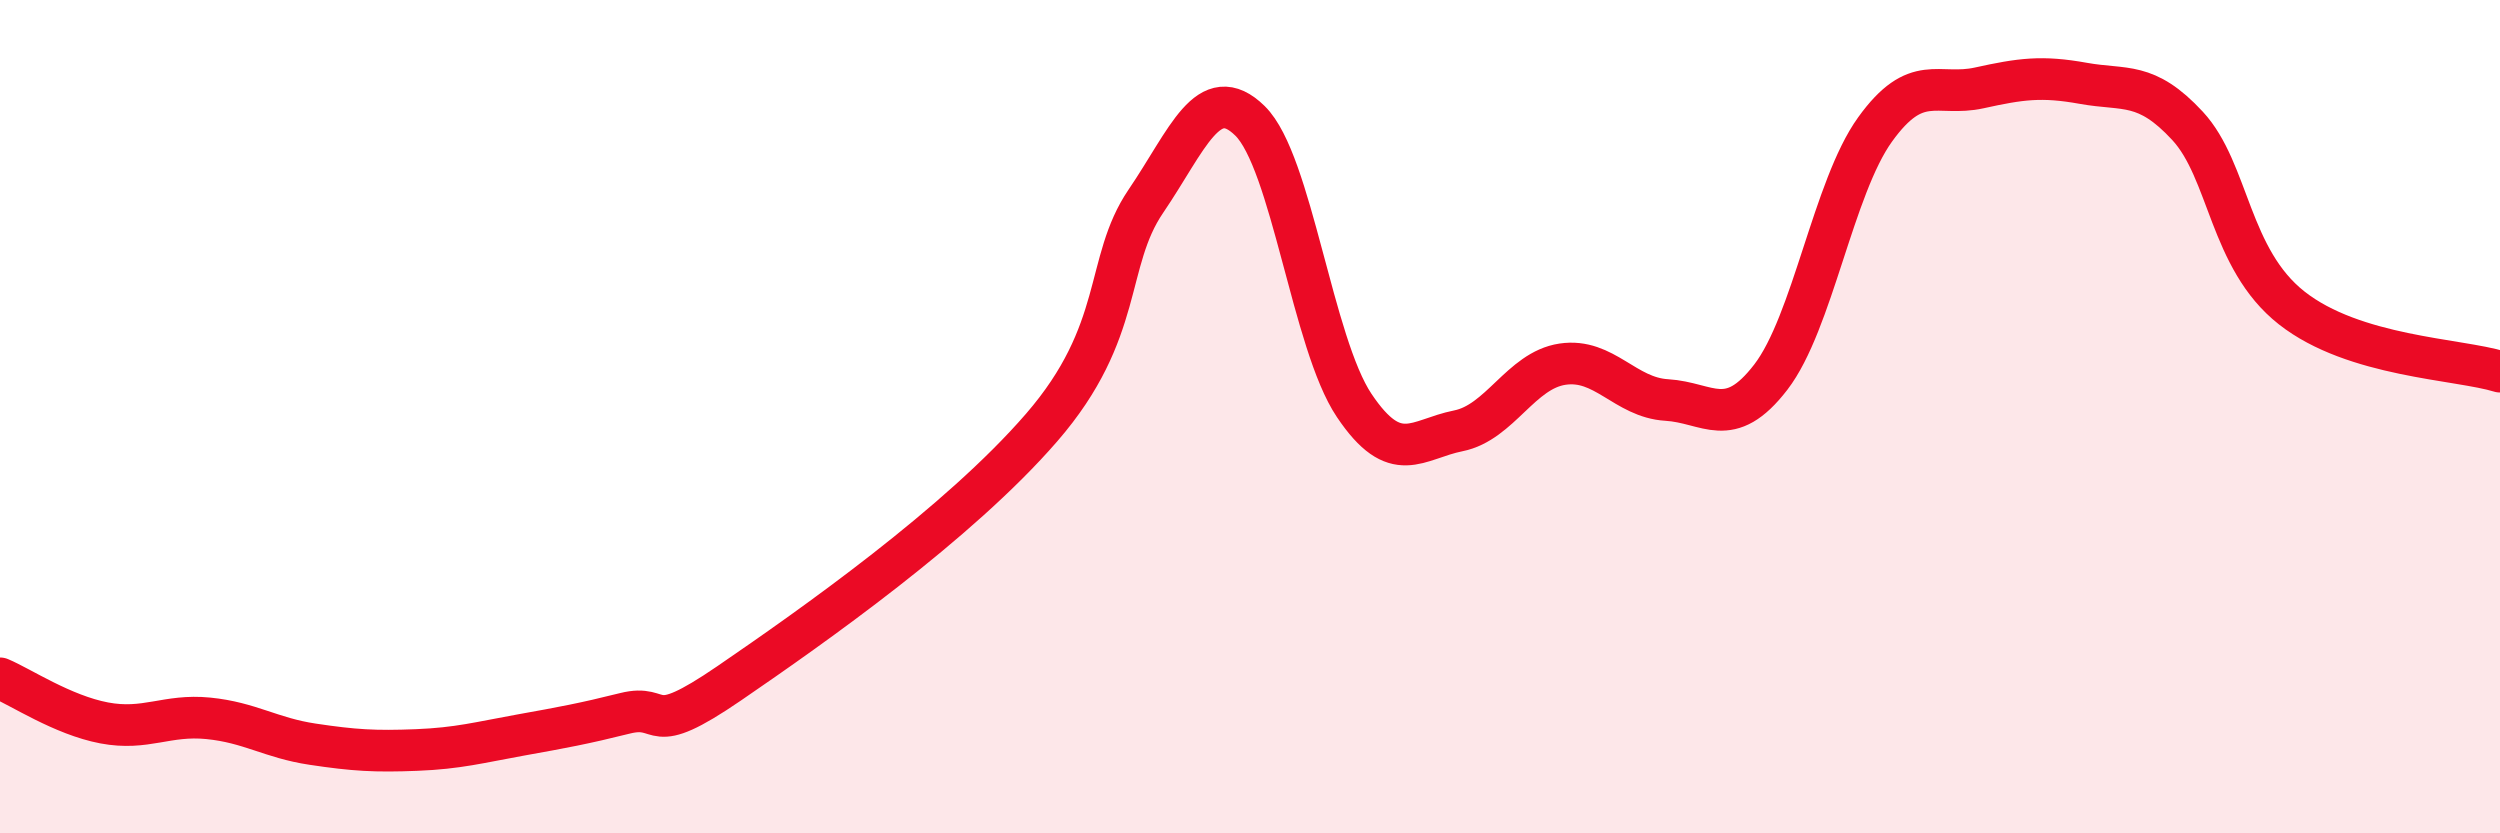
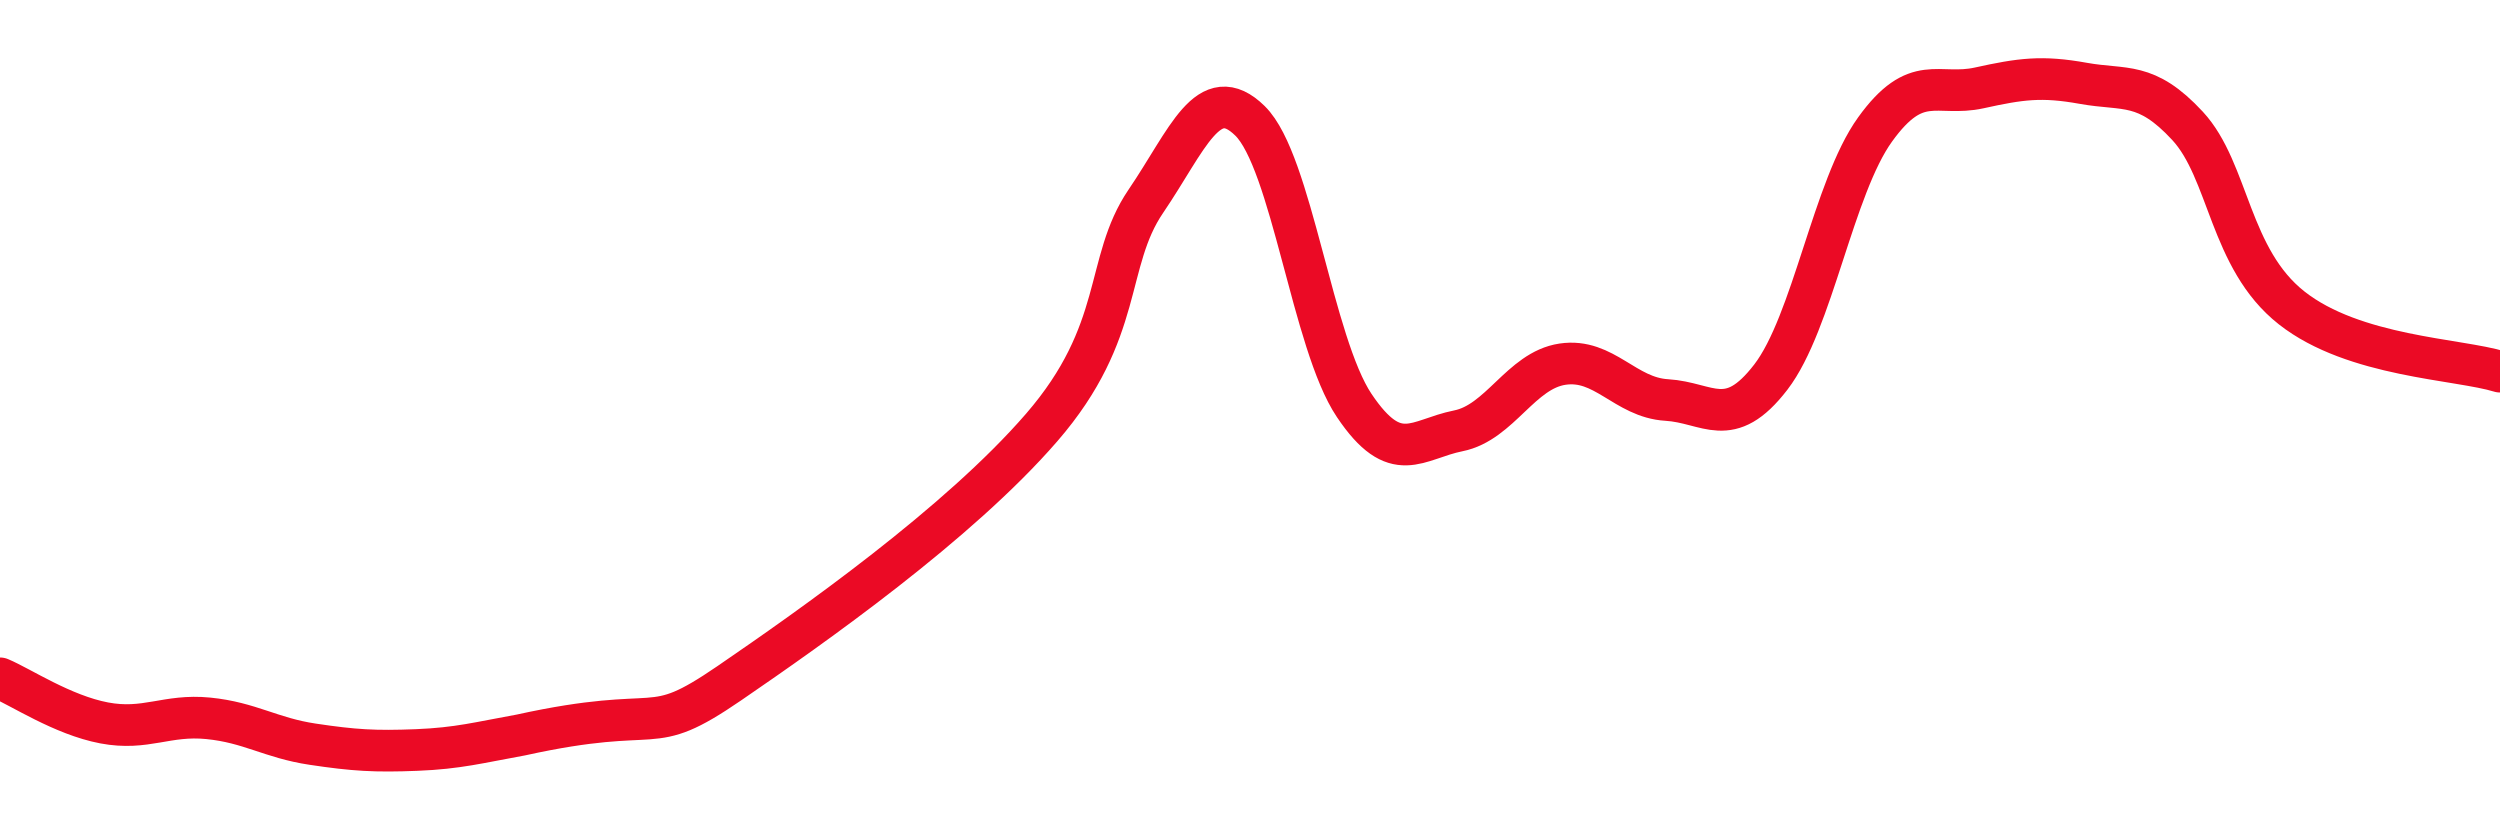
<svg xmlns="http://www.w3.org/2000/svg" width="60" height="20" viewBox="0 0 60 20">
-   <path d="M 0,16.28 C 0.5,16.49 1.5,17.16 2.5,17.35 C 3.5,17.54 4,17.14 5,17.24 C 6,17.34 6.5,17.71 7.5,17.86 C 8.5,18.01 9,18.04 10,18 C 11,17.96 11.5,17.82 12.5,17.64 C 13.5,17.46 14,17.37 15,17.12 C 16,16.87 15.5,17.77 17.5,16.4 C 19.5,15.03 23,12.57 25,10.26 C 27,7.95 26.5,6.3 27.5,4.83 C 28.5,3.36 29,1.92 30,2.9 C 31,3.88 31.5,8.24 32.5,9.73 C 33.5,11.22 34,10.54 35,10.34 C 36,10.14 36.5,8.89 37.5,8.74 C 38.5,8.59 39,9.54 40,9.6 C 41,9.66 41.5,10.35 42.5,9.05 C 43.5,7.75 44,4.5 45,3.11 C 46,1.72 46.5,2.33 47.5,2.11 C 48.5,1.89 49,1.82 50,2 C 51,2.18 51.5,1.94 52.5,3.02 C 53.5,4.1 53.5,6.21 55,7.39 C 56.5,8.57 59,8.61 60,8.92L60 20L0 20Z" fill="#EB0A25" opacity="0.1" stroke-linecap="round" stroke-linejoin="round" />
-   <path d="M 0,16.28 C 0.5,16.49 1.5,17.16 2.5,17.35 C 3.5,17.54 4,17.14 5,17.24 C 6,17.34 6.5,17.71 7.5,17.86 C 8.5,18.01 9,18.04 10,18 C 11,17.96 11.5,17.82 12.5,17.64 C 13.5,17.46 14,17.37 15,17.12 C 16,16.87 15.5,17.77 17.5,16.4 C 19.5,15.03 23,12.57 25,10.26 C 27,7.95 26.5,6.3 27.5,4.83 C 28.5,3.36 29,1.92 30,2.9 C 31,3.88 31.5,8.24 32.5,9.73 C 33.5,11.22 34,10.54 35,10.34 C 36,10.14 36.5,8.89 37.5,8.74 C 38.5,8.59 39,9.54 40,9.6 C 41,9.66 41.5,10.35 42.5,9.05 C 43.5,7.75 44,4.5 45,3.11 C 46,1.72 46.5,2.33 47.5,2.11 C 48.5,1.89 49,1.82 50,2 C 51,2.18 51.5,1.94 52.5,3.02 C 53.5,4.1 53.5,6.21 55,7.39 C 56.5,8.57 59,8.61 60,8.92" stroke="#EB0A25" stroke-width="1" fill="none" stroke-linecap="round" stroke-linejoin="round" />
+   <path d="M 0,16.28 C 0.5,16.49 1.5,17.16 2.5,17.35 C 3.5,17.54 4,17.14 5,17.24 C 6,17.34 6.5,17.71 7.5,17.86 C 8.5,18.01 9,18.04 10,18 C 11,17.96 11.5,17.82 12.5,17.64 C 16,16.87 15.5,17.77 17.5,16.4 C 19.5,15.03 23,12.57 25,10.26 C 27,7.95 26.5,6.3 27.5,4.83 C 28.5,3.36 29,1.92 30,2.9 C 31,3.88 31.5,8.24 32.5,9.73 C 33.5,11.22 34,10.54 35,10.34 C 36,10.14 36.5,8.89 37.5,8.74 C 38.5,8.59 39,9.54 40,9.6 C 41,9.66 41.5,10.35 42.5,9.05 C 43.5,7.75 44,4.5 45,3.11 C 46,1.72 46.5,2.33 47.5,2.11 C 48.5,1.89 49,1.82 50,2 C 51,2.18 51.5,1.94 52.5,3.02 C 53.5,4.1 53.5,6.21 55,7.39 C 56.5,8.57 59,8.61 60,8.92" stroke="#EB0A25" stroke-width="1" fill="none" stroke-linecap="round" stroke-linejoin="round" />
</svg>